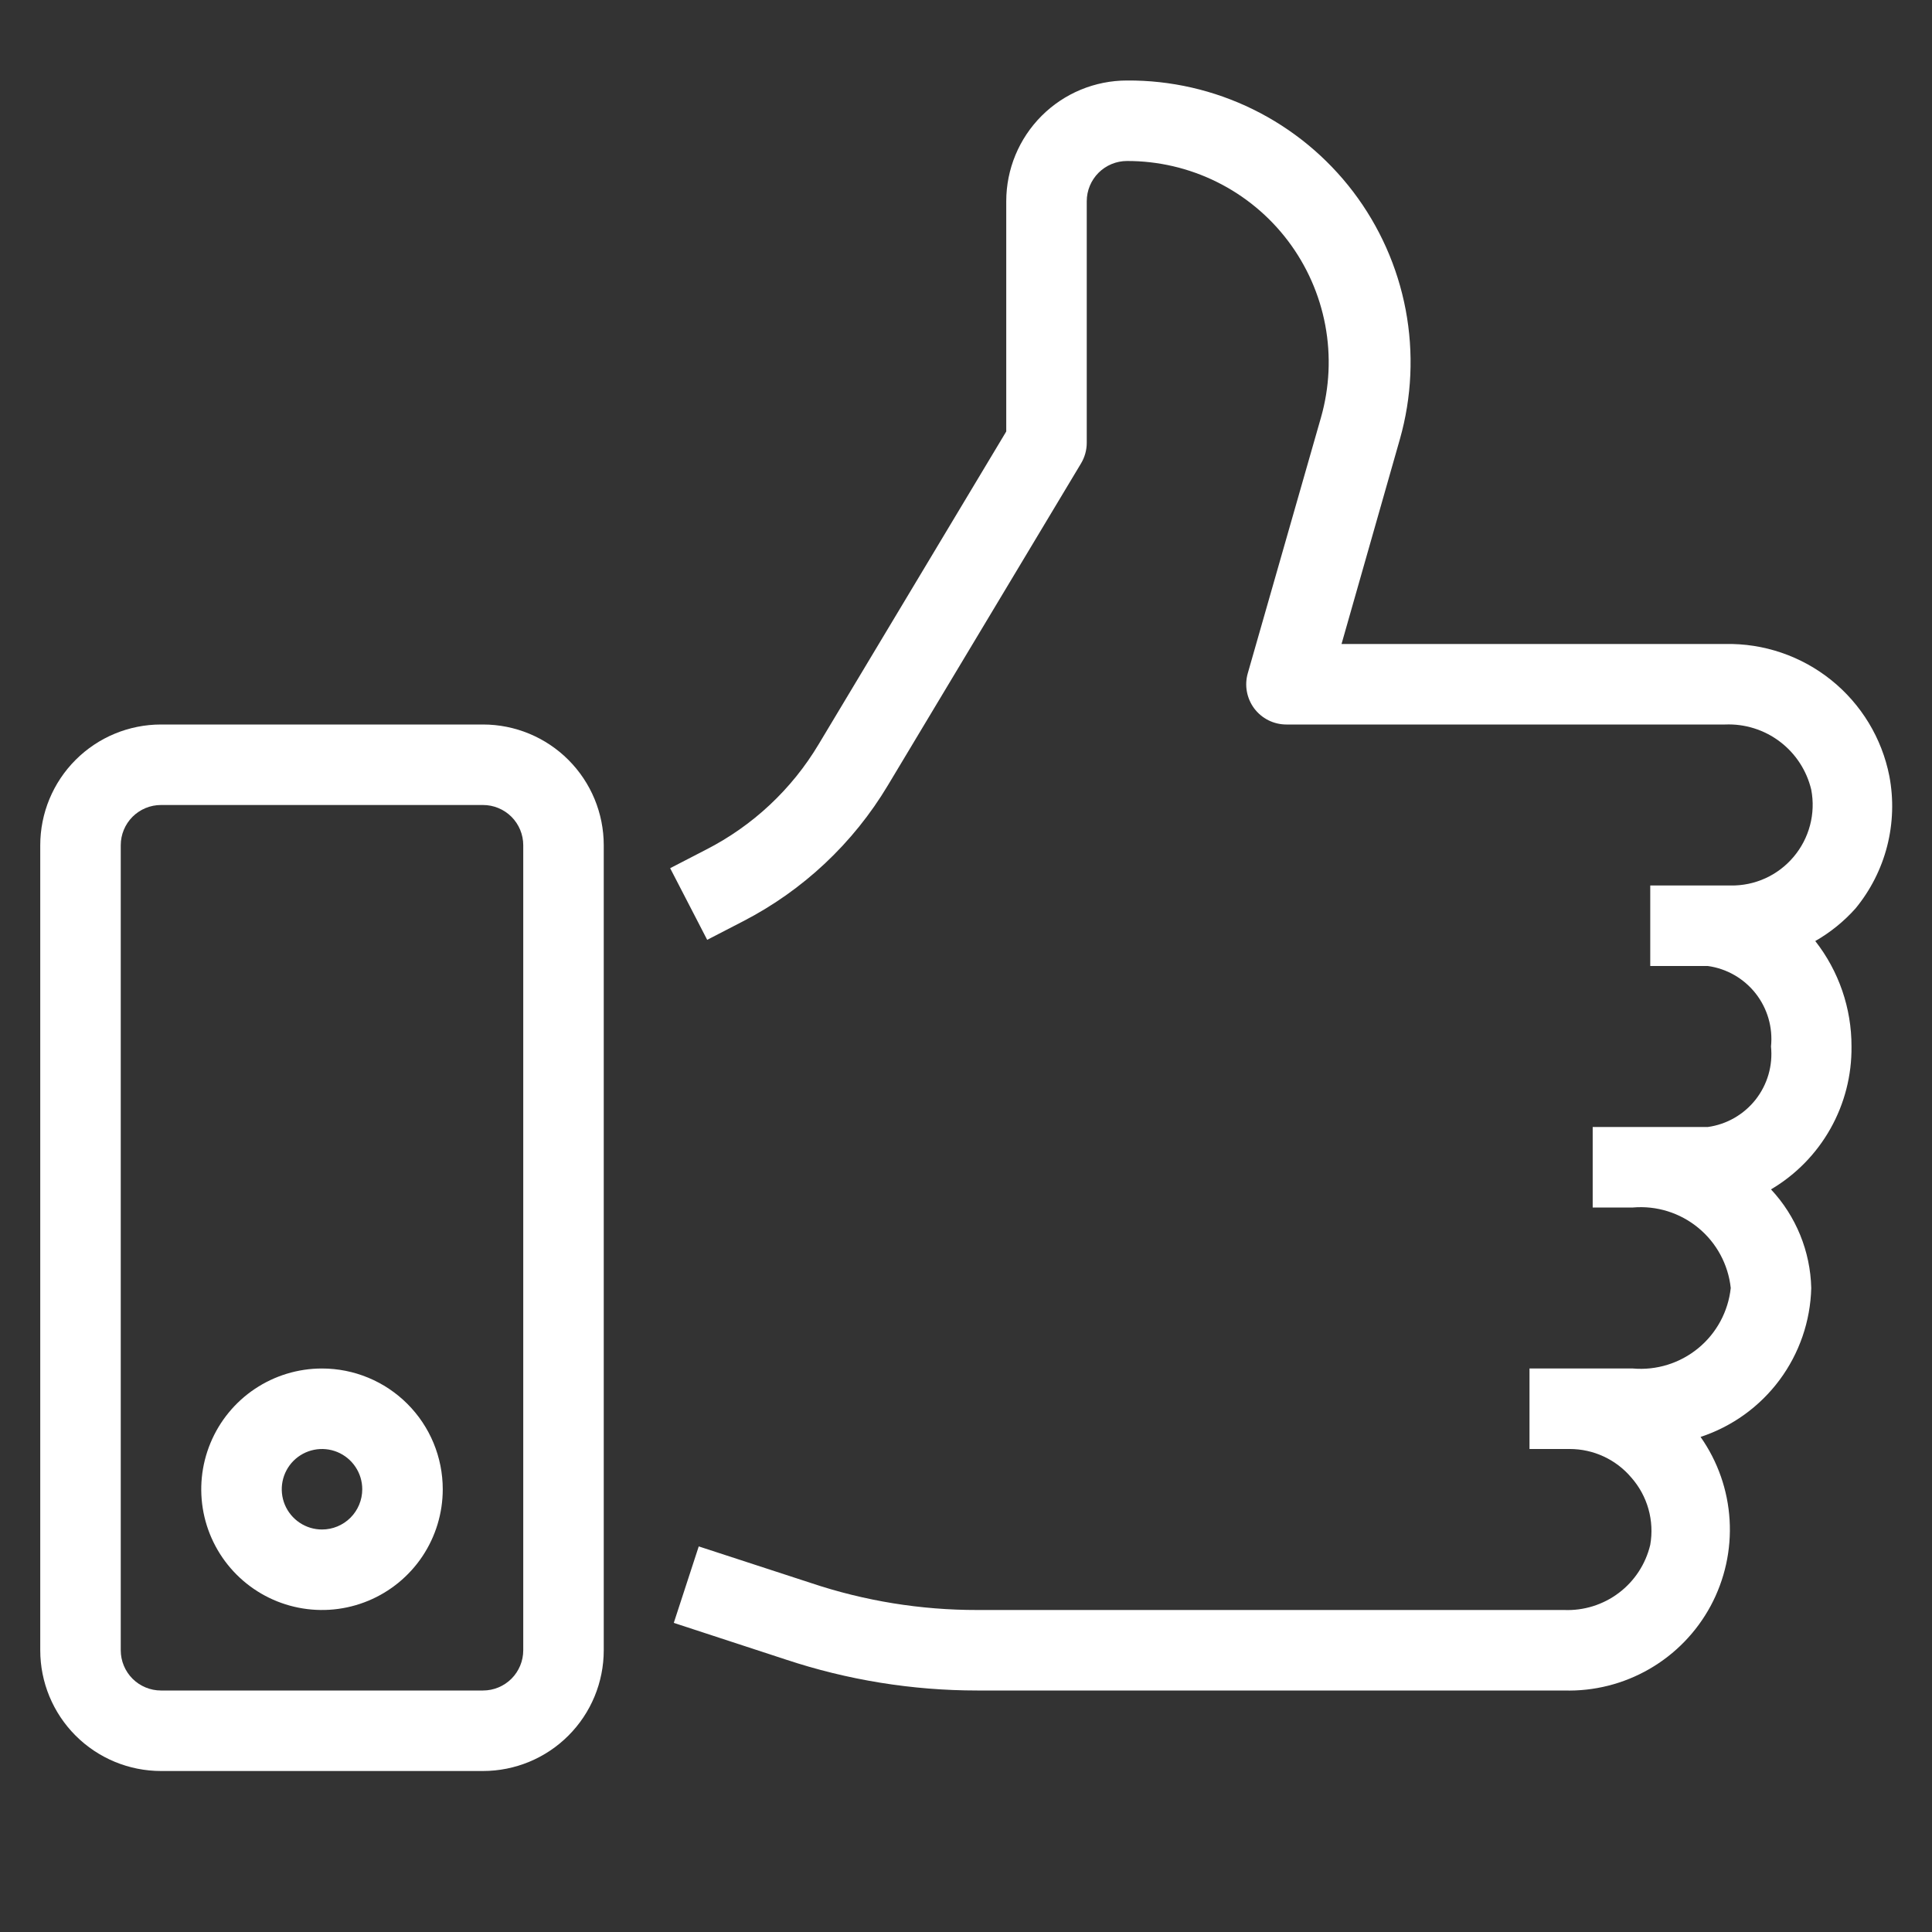
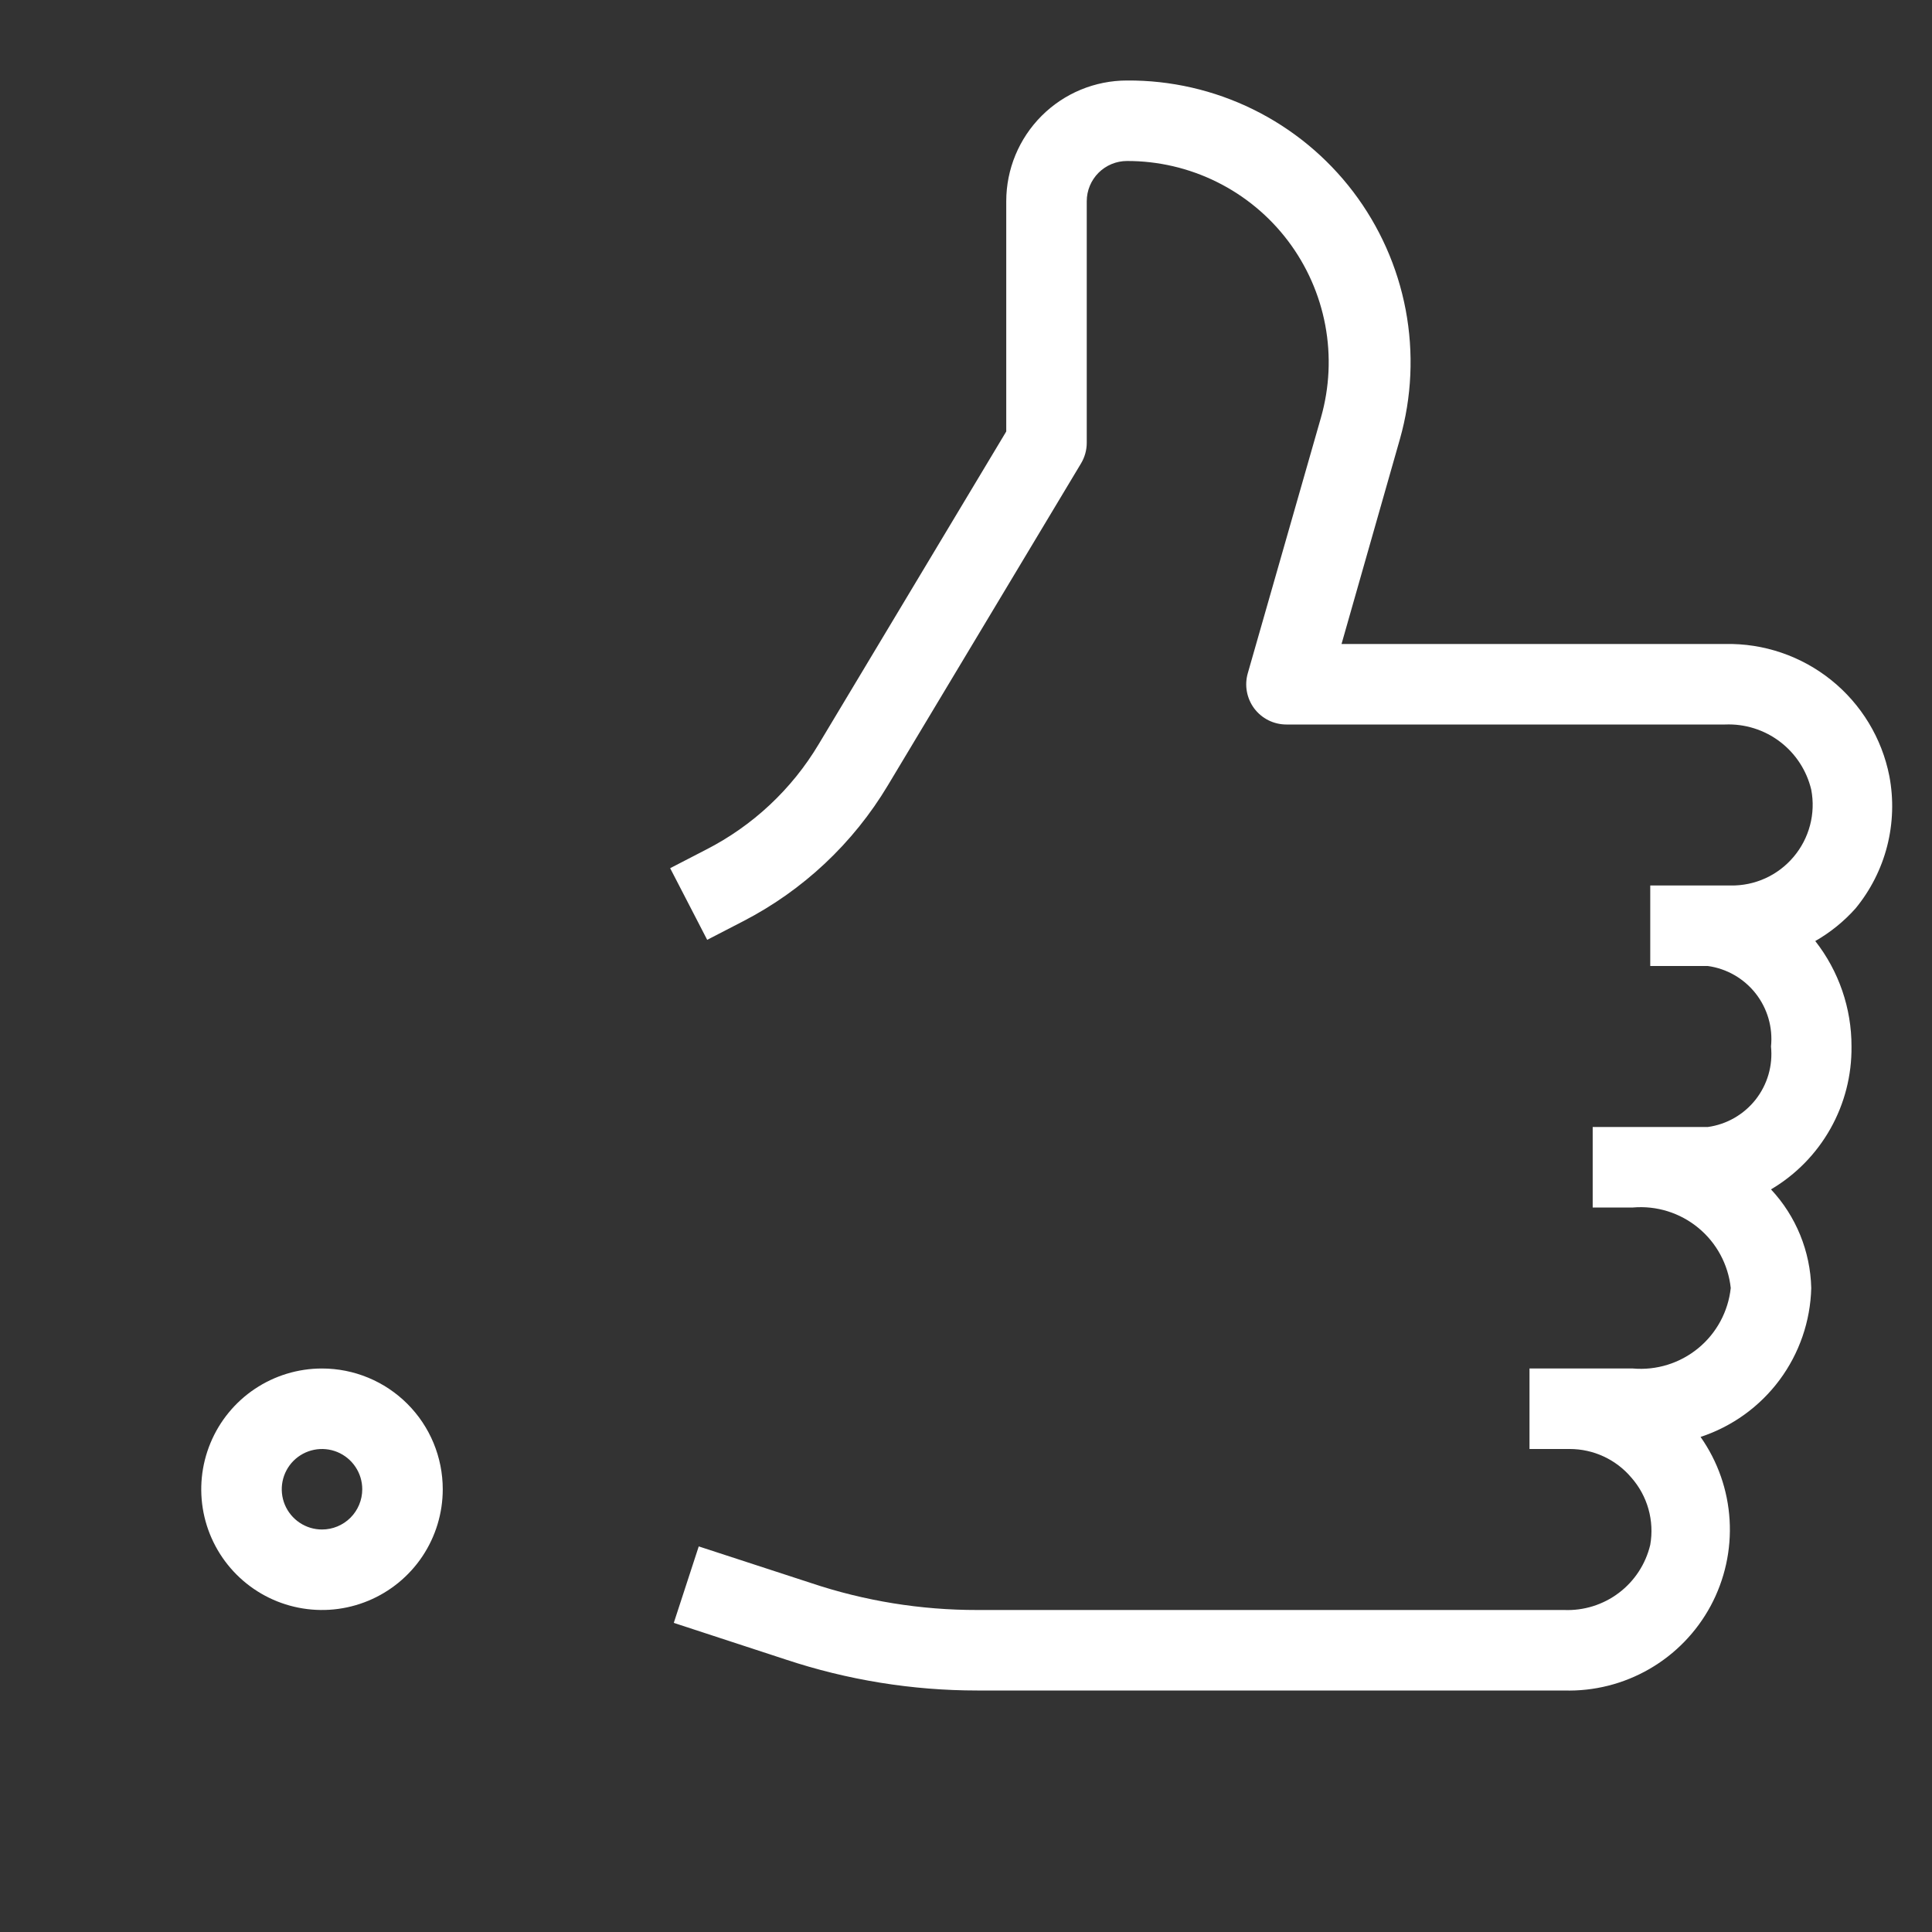
<svg xmlns="http://www.w3.org/2000/svg" width="72" height="72" viewBox="0 0 72 72" fill="none">
  <rect x="0" y="0" width="72" height="72" fill="#333333" stroke="none" />
  <path d="M70.41 28.92C70.132 27.511 69.365 26.245 68.246 25.346C67.127 24.446 65.726 23.969 64.29 24H49.995L52.17 16.365C52.615 14.797 52.688 13.148 52.386 11.547C52.083 9.946 51.411 8.438 50.425 7.141C49.438 5.845 48.163 4.796 46.701 4.077C45.239 3.358 43.629 2.989 42 3C40.807 3 39.662 3.474 38.818 4.318C37.974 5.162 37.5 6.307 37.5 7.5V16.08L30.51 27.735C29.508 29.414 28.052 30.776 26.31 31.665L24.975 32.355L26.355 35.025L27.69 34.335C29.928 33.181 31.798 31.425 33.09 29.265L40.29 17.265C40.428 17.033 40.5 16.769 40.5 16.5V7.5C40.5 7.102 40.658 6.721 40.939 6.439C41.221 6.158 41.602 6 42 6C43.162 5.997 44.309 6.265 45.349 6.781C46.39 7.297 47.297 8.048 47.998 8.974C48.699 9.901 49.175 10.978 49.389 12.12C49.603 13.262 49.548 14.438 49.23 15.555L46.5 25.095C46.437 25.316 46.426 25.549 46.468 25.776C46.51 26.002 46.603 26.215 46.74 26.4C46.88 26.586 47.061 26.738 47.269 26.842C47.478 26.946 47.707 27 47.94 27H64.29C65.024 26.97 65.746 27.195 66.331 27.639C66.917 28.082 67.33 28.715 67.5 29.43C67.584 29.87 67.569 30.324 67.454 30.757C67.34 31.191 67.13 31.593 66.84 31.935C66.553 32.275 66.195 32.547 65.79 32.731C65.385 32.915 64.945 33.007 64.5 33H61.5V36H63.645C64.35 36.097 64.989 36.465 65.429 37.024C65.868 37.584 66.073 38.292 66 39C66.073 39.708 65.868 40.416 65.429 40.976C64.989 41.535 64.35 41.903 63.645 42H59.355V45H60.855C61.734 44.924 62.608 45.196 63.289 45.757C63.971 46.317 64.405 47.123 64.5 48C64.405 48.877 63.971 49.683 63.289 50.243C62.608 50.804 61.734 51.076 60.855 51H57V54H58.5C58.937 54 59.369 54.095 59.765 54.279C60.162 54.463 60.513 54.731 60.795 55.065C61.093 55.403 61.311 55.803 61.433 56.237C61.555 56.671 61.578 57.126 61.5 57.57C61.33 58.285 60.917 58.918 60.331 59.361C59.746 59.804 59.024 60.03 58.29 60H36.42C34.314 60.003 32.222 59.664 30.225 58.995L26.04 57.63L25.11 60.48L29.28 61.845C31.583 62.61 33.994 63 36.42 63H58.29C59.404 63.033 60.504 62.755 61.469 62.198C62.433 61.641 63.224 60.827 63.752 59.846C64.279 58.865 64.524 57.756 64.457 56.644C64.391 55.532 64.016 54.461 63.375 53.55C64.551 53.163 65.579 52.423 66.318 51.429C67.056 50.435 67.469 49.238 67.5 48C67.467 46.633 66.934 45.325 66 44.325C66.924 43.779 67.688 43 68.214 42.065C68.741 41.13 69.012 40.073 69 39C69.004 37.576 68.528 36.191 67.65 35.07C68.212 34.749 68.719 34.338 69.15 33.855C69.709 33.175 70.112 32.381 70.33 31.528C70.547 30.675 70.575 29.785 70.41 28.92V28.92Z" fill="white" />
-   <path d="M18 27H6C4.807 27 3.662 27.474 2.818 28.318C1.974 29.162 1.5 30.306 1.5 31.5V61.5C1.5 62.694 1.974 63.838 2.818 64.682C3.662 65.526 4.807 66 6 66H18C19.194 66 20.338 65.526 21.182 64.682C22.026 63.838 22.5 62.694 22.5 61.5V31.5C22.5 30.306 22.026 29.162 21.182 28.318C20.338 27.474 19.194 27 18 27ZM19.5 61.5C19.5 61.898 19.342 62.279 19.061 62.561C18.779 62.842 18.398 63 18 63H6C5.602 63 5.221 62.842 4.939 62.561C4.658 62.279 4.5 61.898 4.5 61.5V31.5C4.5 31.102 4.658 30.721 4.939 30.439C5.221 30.158 5.602 30 6 30H18C18.398 30 18.779 30.158 19.061 30.439C19.342 30.721 19.5 31.102 19.5 31.5V61.5Z" fill="white" />
  <path d="M12 51C11.11 51 10.24 51.264 9.5 51.758C8.76 52.253 8.183 52.956 7.843 53.778C7.502 54.6 7.413 55.505 7.586 56.378C7.76 57.251 8.189 58.053 8.818 58.682C9.447 59.311 10.249 59.74 11.122 59.913C11.995 60.087 12.9 59.998 13.722 59.657C14.544 59.317 15.247 58.74 15.742 58C16.236 57.26 16.5 56.39 16.5 55.5C16.5 54.306 16.026 53.162 15.182 52.318C14.338 51.474 13.194 51 12 51ZM12 57C11.703 57 11.413 56.912 11.167 56.747C10.92 56.582 10.728 56.348 10.614 56.074C10.501 55.8 10.471 55.498 10.529 55.207C10.587 54.916 10.73 54.649 10.939 54.439C11.149 54.23 11.416 54.087 11.707 54.029C11.998 53.971 12.3 54.001 12.574 54.114C12.848 54.228 13.082 54.42 13.247 54.667C13.412 54.913 13.5 55.203 13.5 55.5C13.5 55.898 13.342 56.279 13.061 56.561C12.779 56.842 12.398 57 12 57V57Z" fill="white" />
</svg>